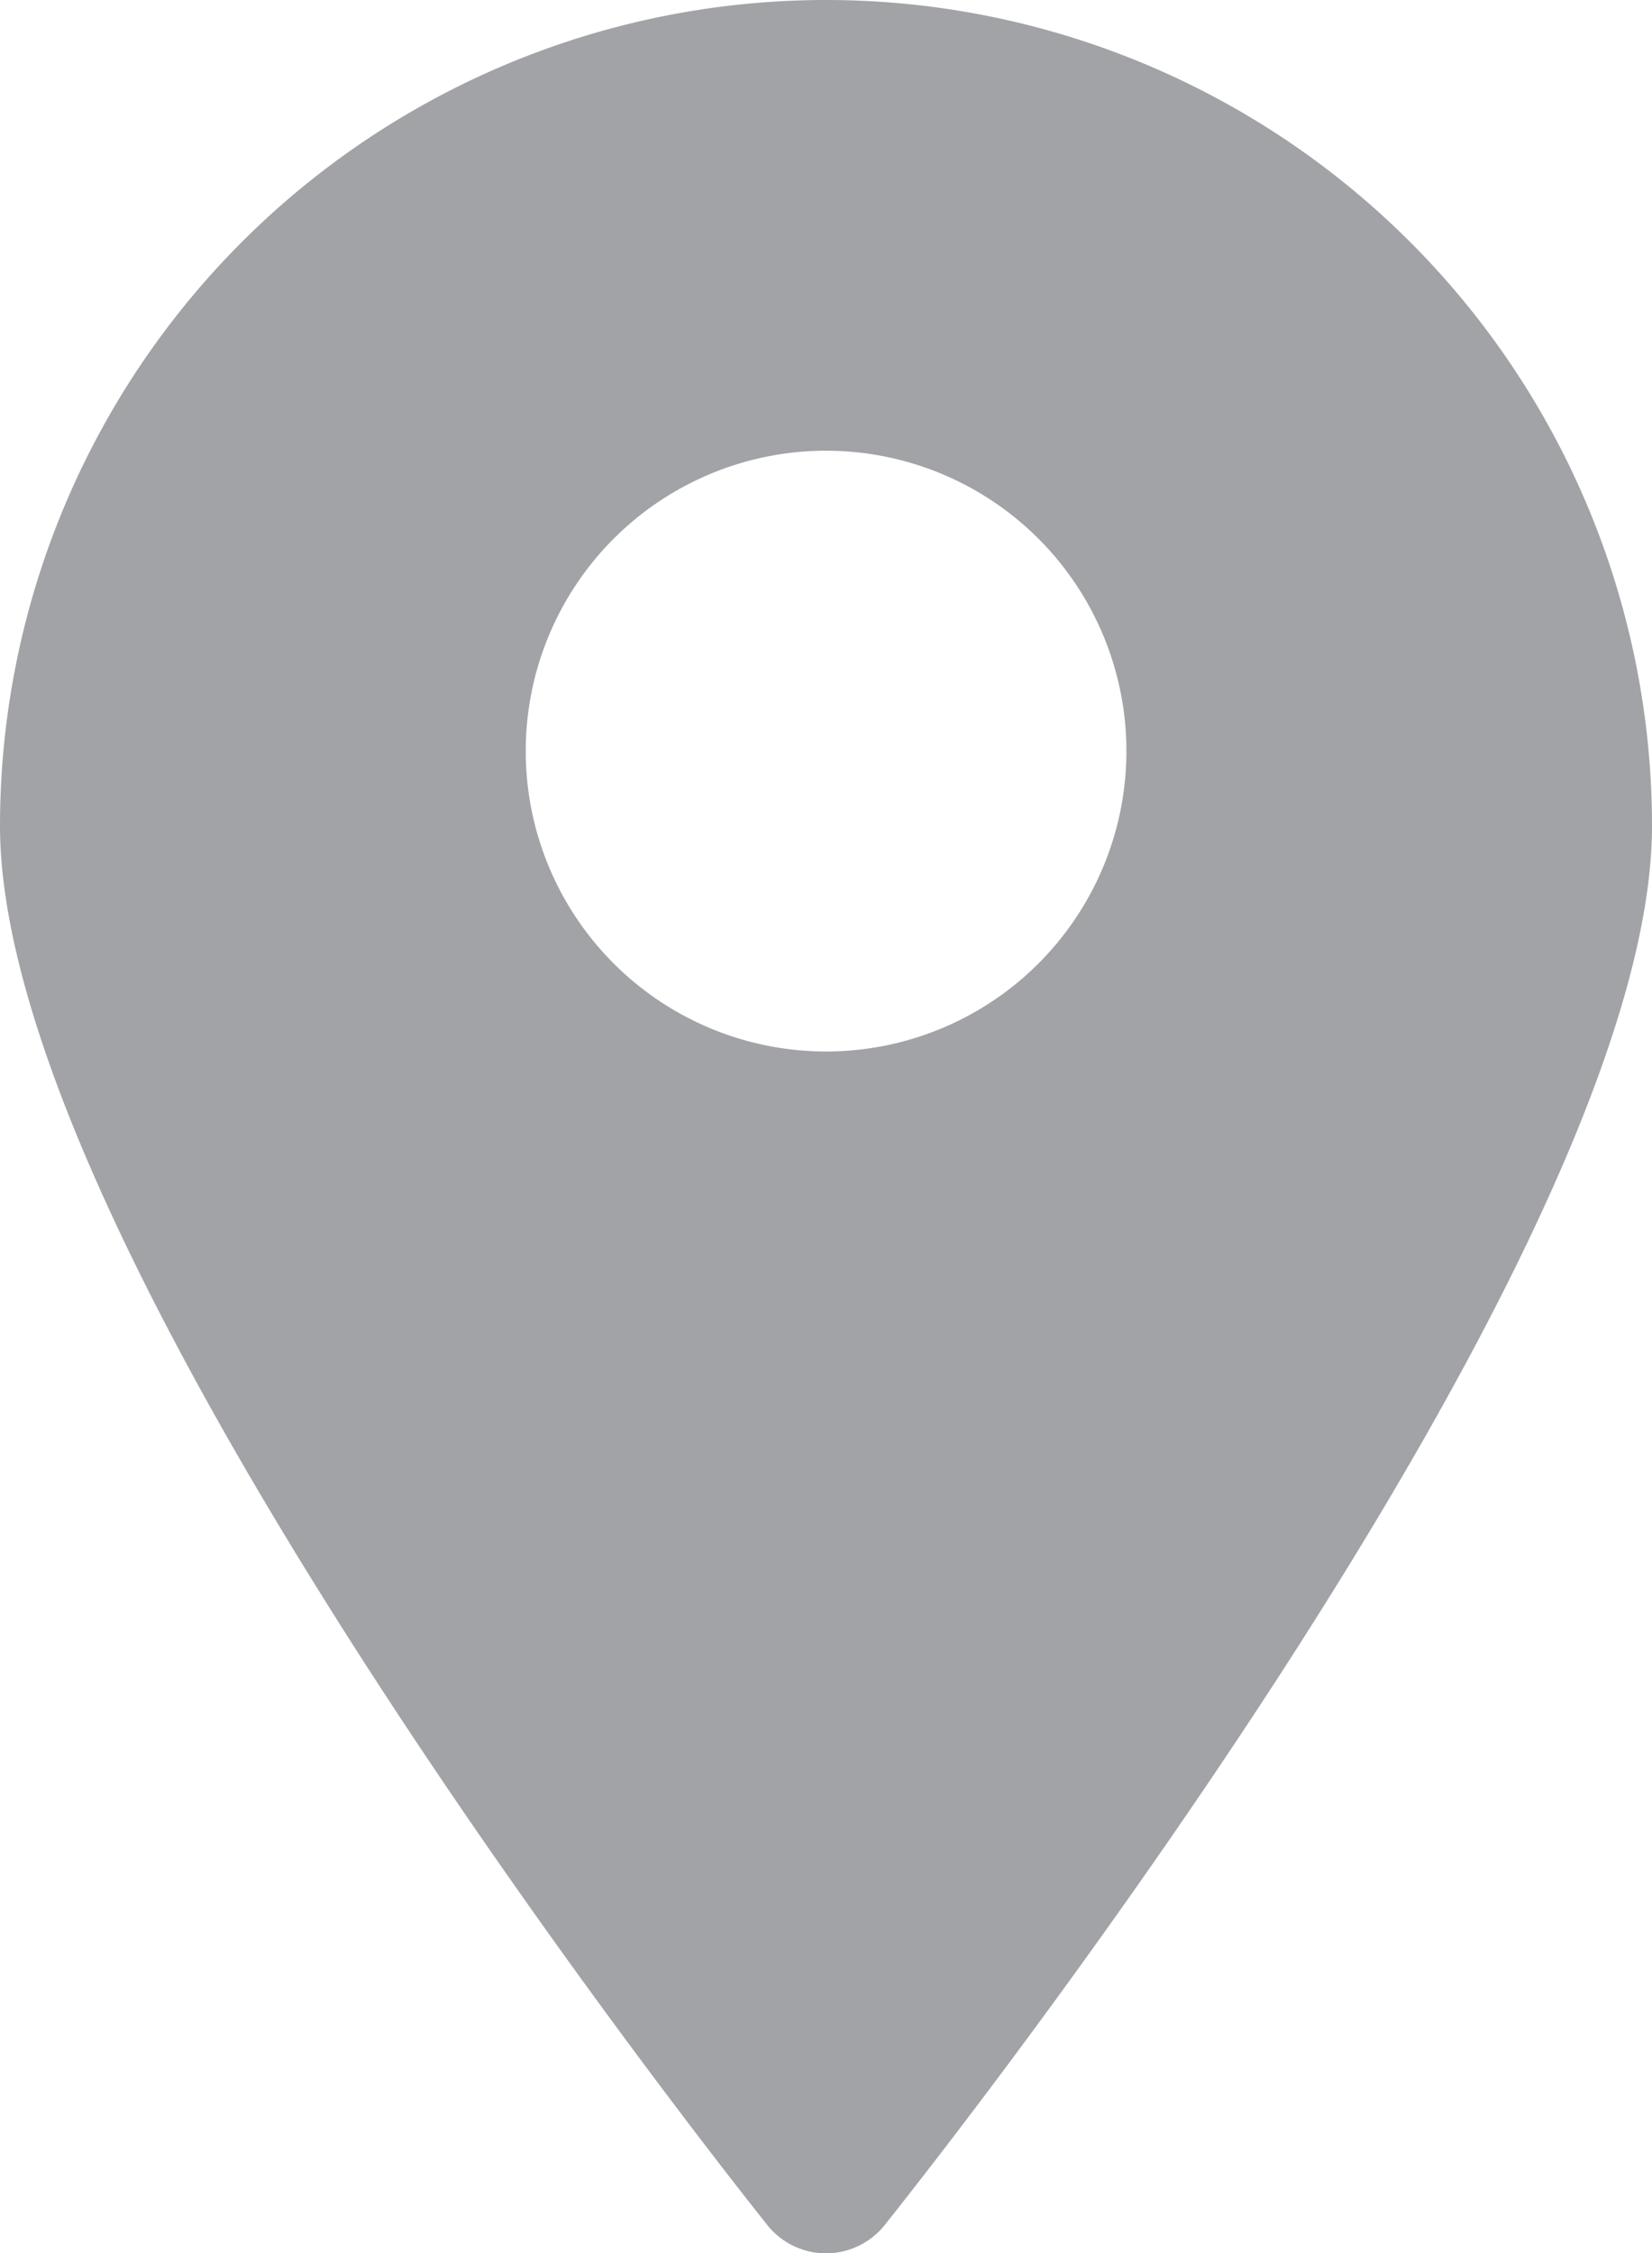
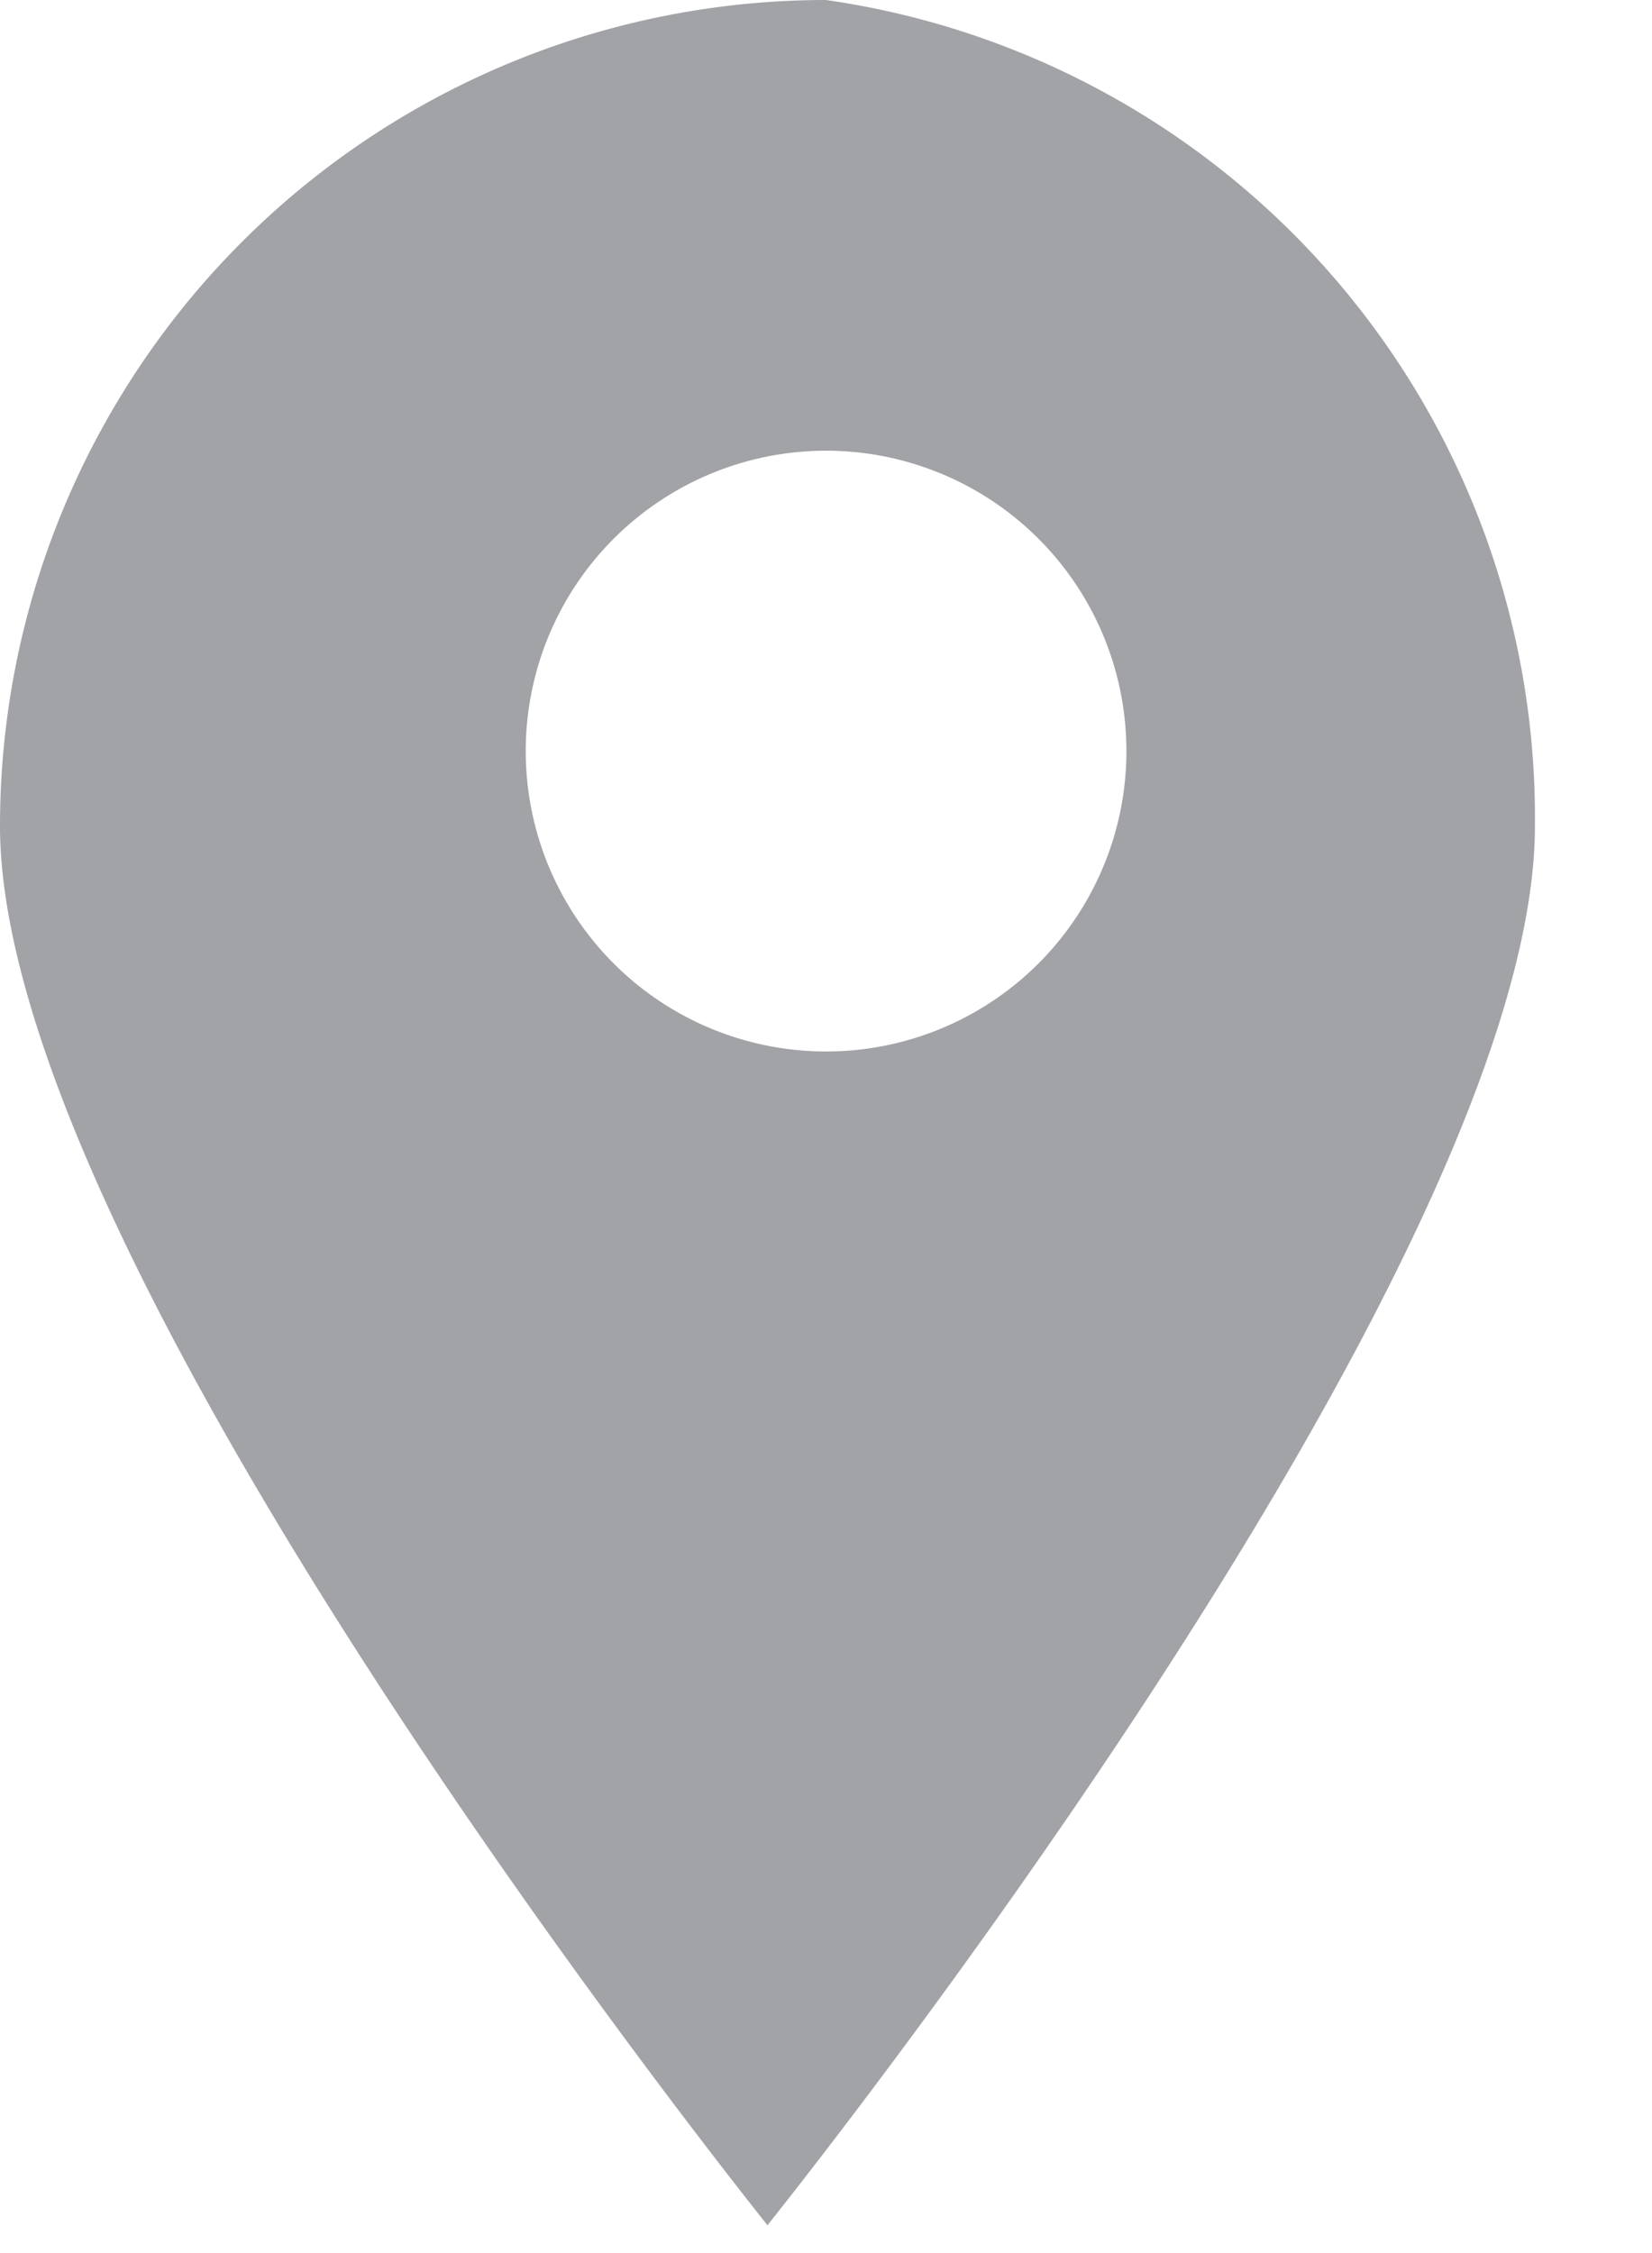
<svg xmlns="http://www.w3.org/2000/svg" width="11.133" height="15.183" viewBox="0 0 11.133 15.183">
-   <path id="map" d="M10.566,1A5.566,5.566,0,0,0,5,6.566c0,2.94,4.959,9.159,5.172,9.428a.506.506,0,0,0,.789,0c.213-.268,5.172-6.487,5.172-9.428A5.566,5.566,0,0,0,10.566,1Zm0,7.085A2.024,2.024,0,1,1,12.591,6.06,2.024,2.024,0,0,1,10.566,8.085Z" transform="translate(-5 -1)" fill="#a2a3a7" />
+   <path id="map" d="M10.566,1A5.566,5.566,0,0,0,5,6.566c0,2.94,4.959,9.159,5.172,9.428c.213-.268,5.172-6.487,5.172-9.428A5.566,5.566,0,0,0,10.566,1Zm0,7.085A2.024,2.024,0,1,1,12.591,6.06,2.024,2.024,0,0,1,10.566,8.085Z" transform="translate(-5 -1)" fill="#a2a3a7" />
</svg>